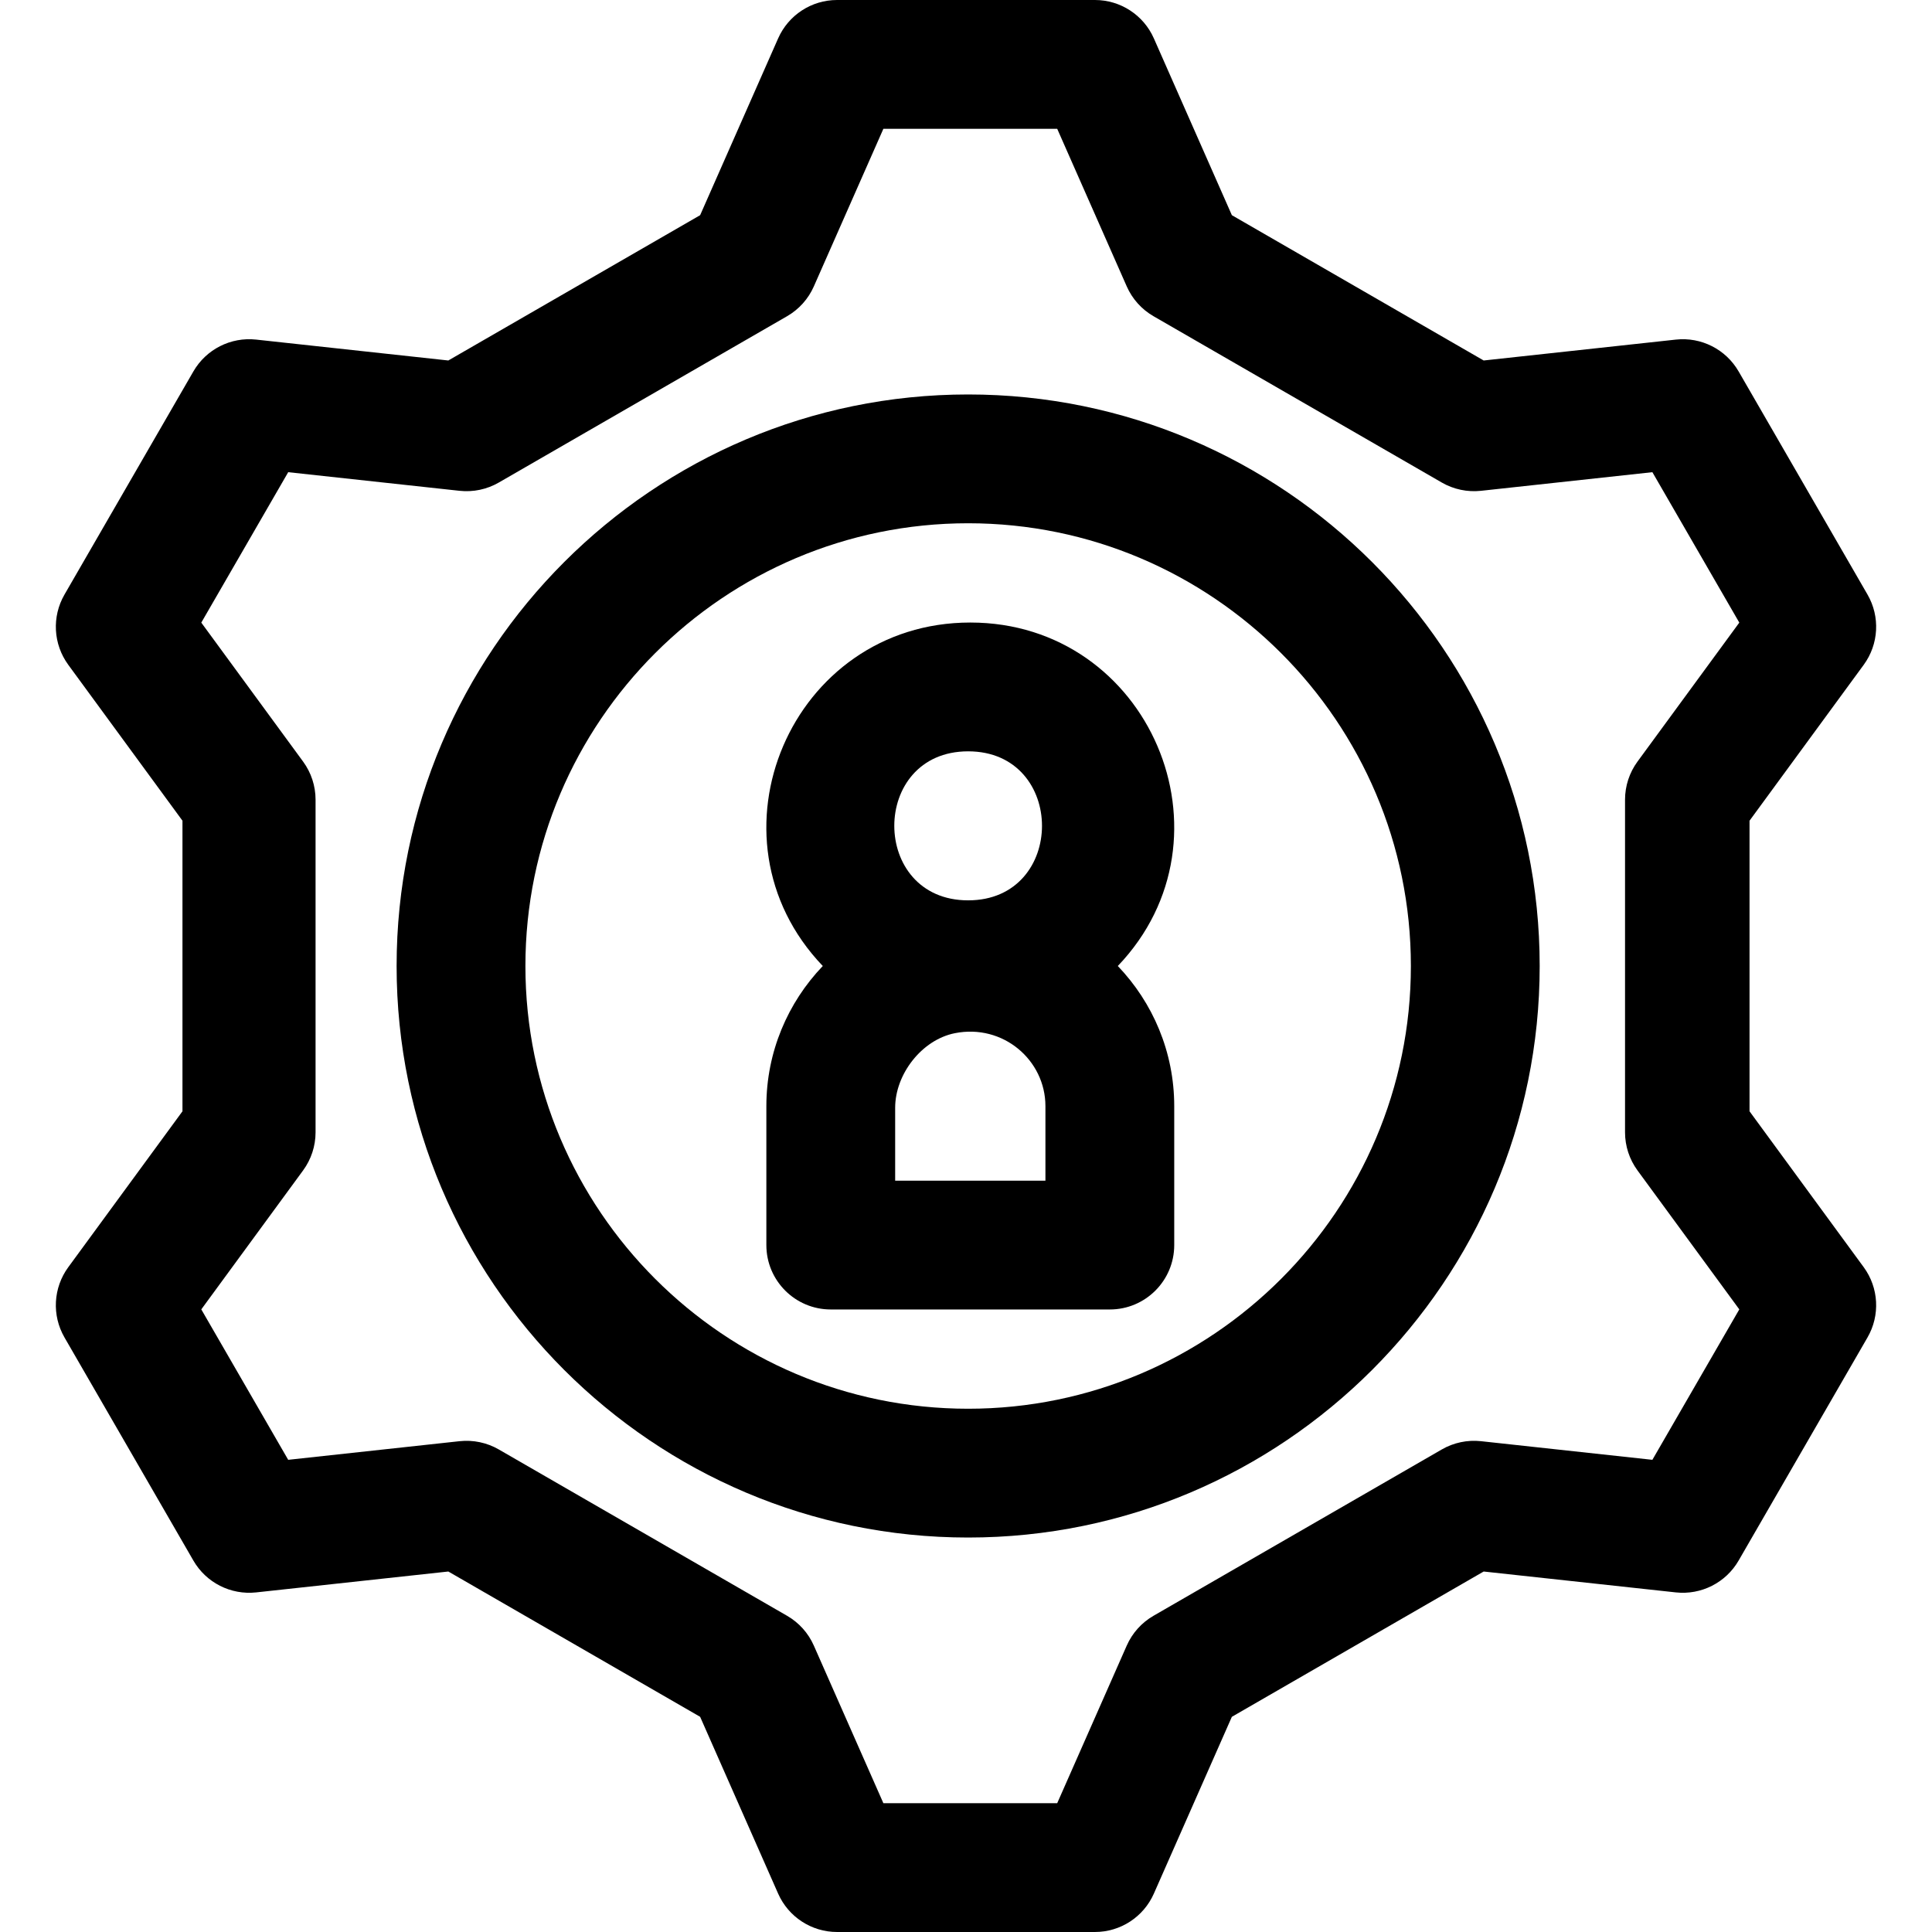
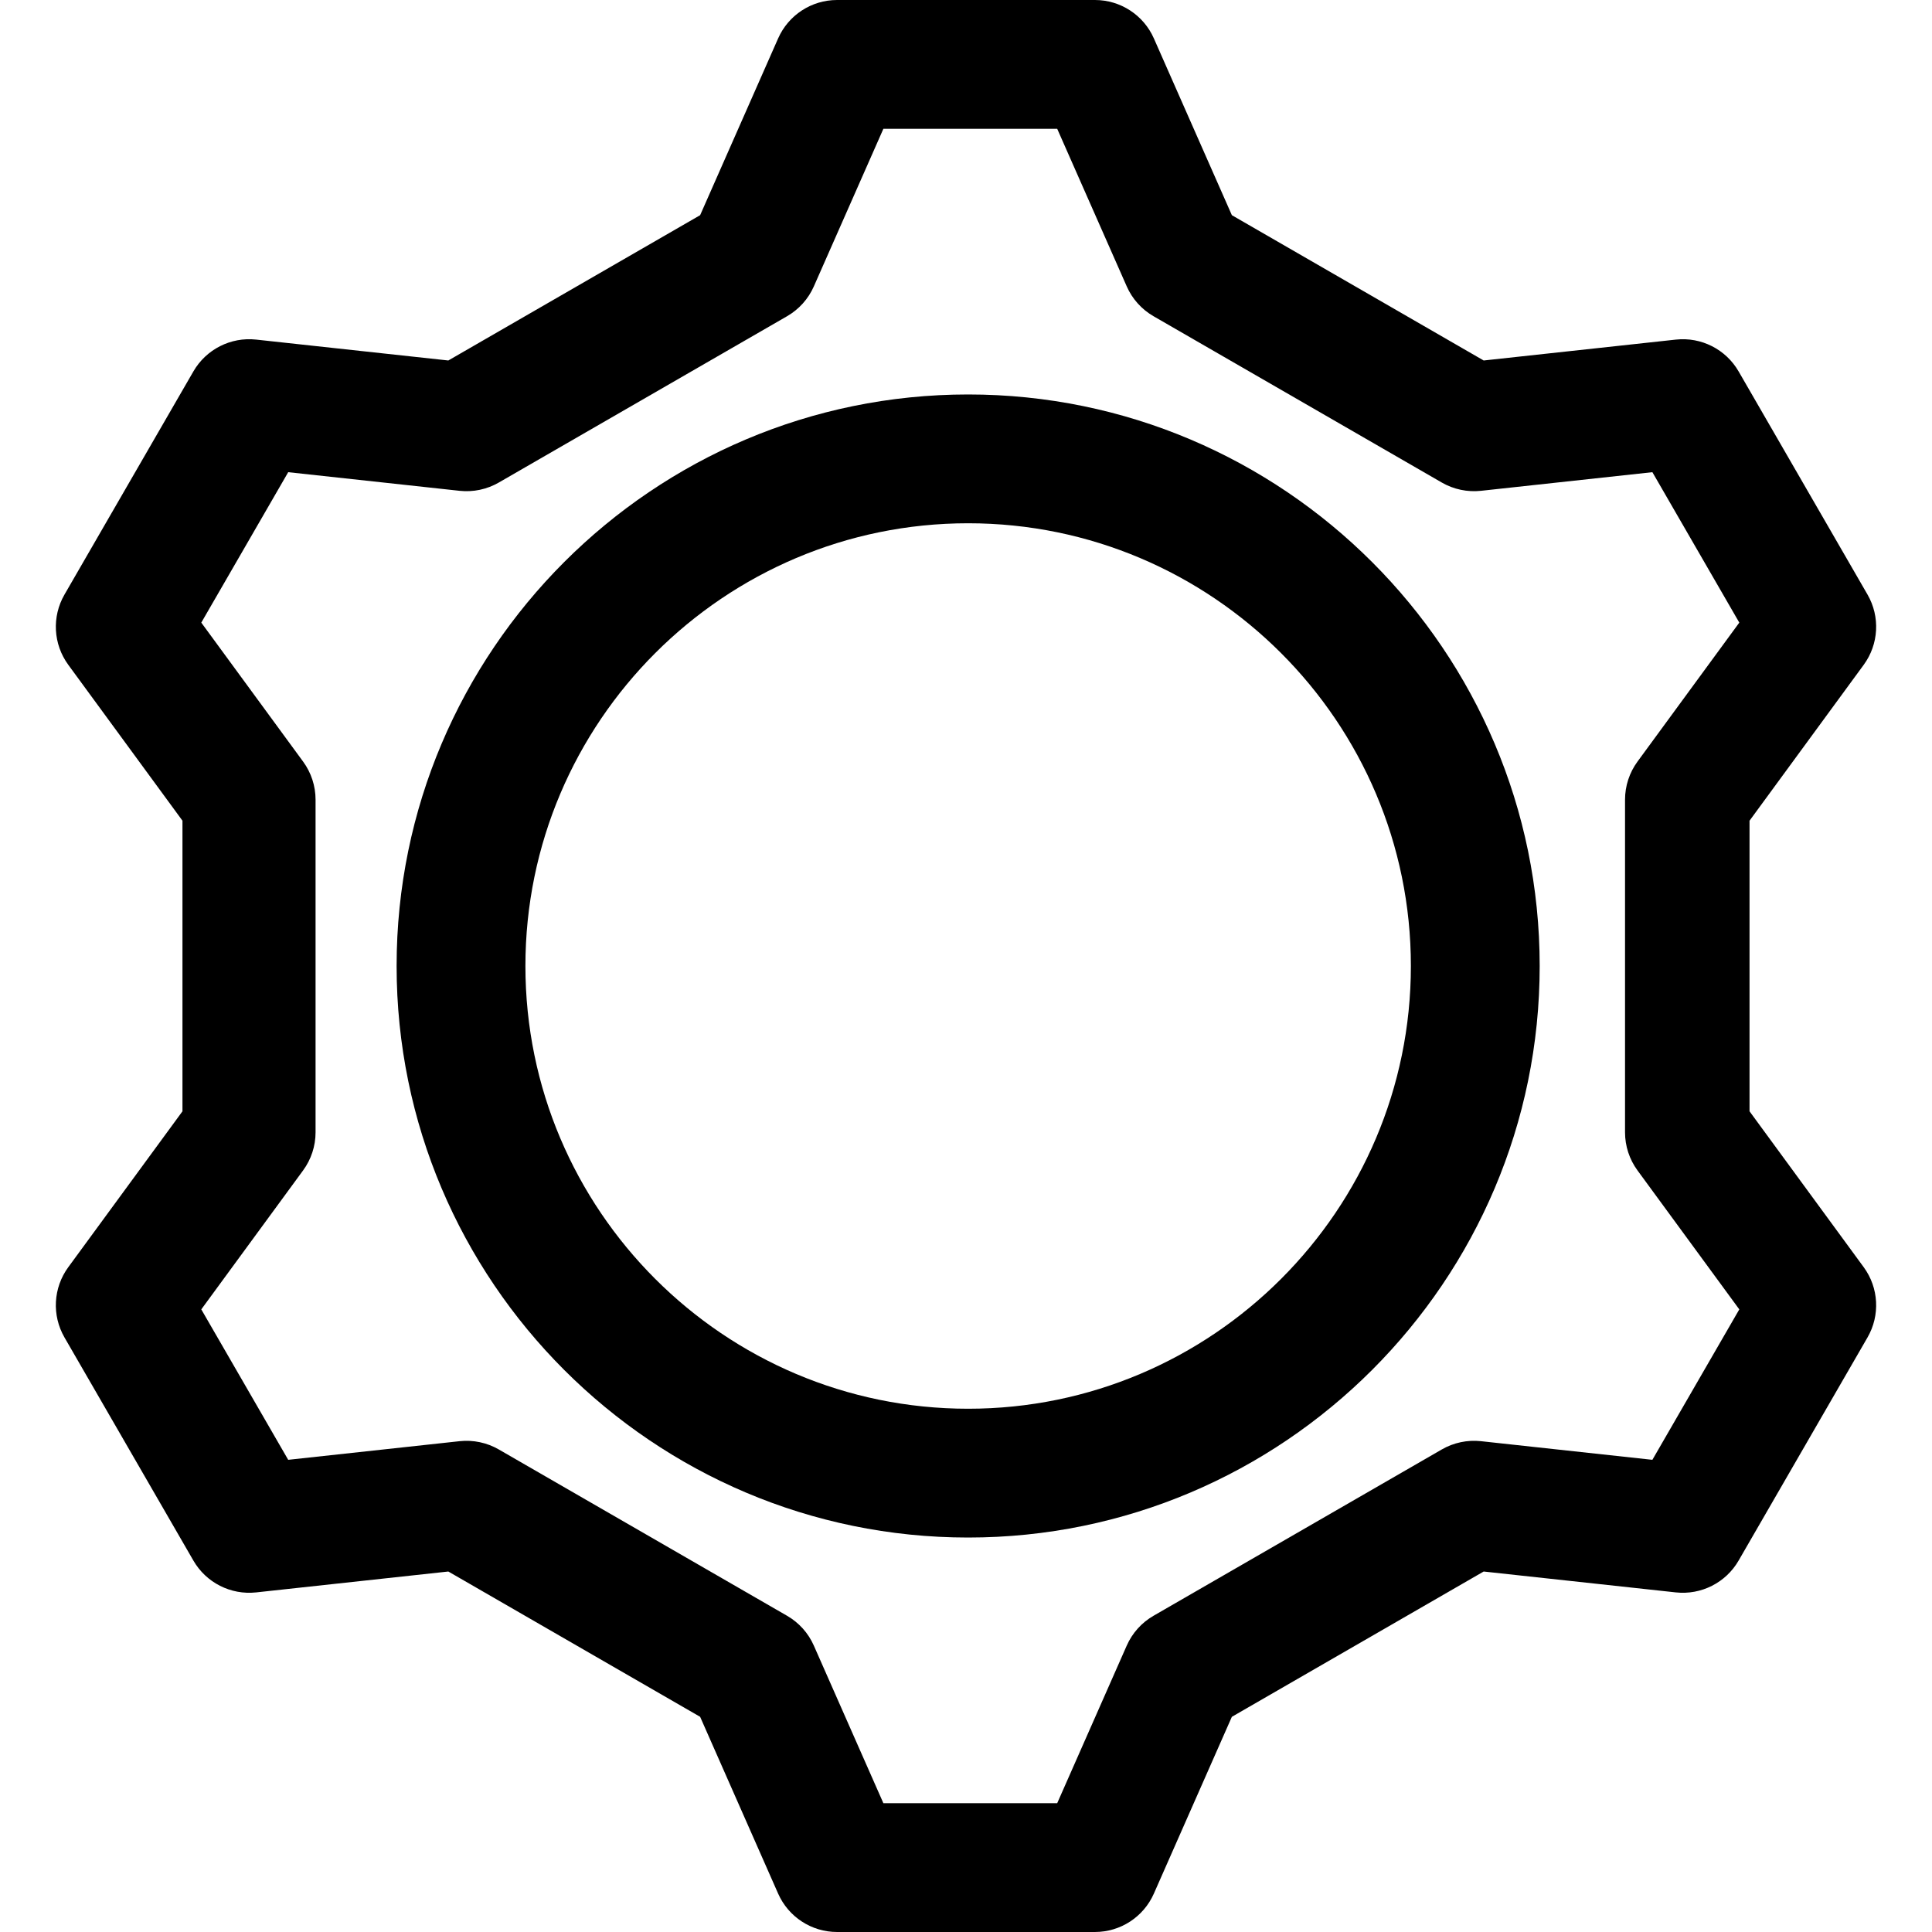
<svg xmlns="http://www.w3.org/2000/svg" fill="#000000" height="800px" width="800px" version="1.1" id="Layer_1" viewBox="0 0 512 512" xml:space="preserve">
  <g>
    <g>
      <path d="M256.569,104.537c-83.517,0-151.463,67.946-151.463,151.463s67.946,151.463,151.463,151.463S408.032,339.517,408.032,256    S340.086,104.537,256.569,104.537z M256.569,373.33c-64.696,0-117.33-52.634-117.33-117.33s52.634-117.33,117.33-117.33    s117.33,52.634,117.33,117.33S321.265,373.33,256.569,373.33z" />
    </g>
  </g>
  <g>
    <g>
      <path d="M463.644,294.505v-77.009l30.26-41.312c3.997-5.457,4.393-12.758,1.009-18.614L460.751,98.43    c-3.383-5.856-9.903-9.166-16.634-8.433l-50.928,5.535l-66.731-38.505l-20.67-46.85C303.058,3.991,296.935,0,290.173,0h-68.346    c-6.762,0-12.885,3.991-15.615,10.177l-20.669,46.85l-66.731,38.505l-50.928-5.535c-6.725-0.734-13.252,2.577-16.634,8.433    L17.087,157.57c-3.384,5.856-2.988,13.157,1.009,18.614l30.259,41.312v77.009l-30.26,41.312    c-3.997,5.457-4.393,12.758-1.009,18.614l34.163,59.139c3.383,5.856,9.902,9.161,16.634,8.433l50.928-5.535l66.731,38.505    l20.669,46.85c2.729,6.186,8.853,10.177,15.615,10.177h68.346c6.762,0,12.885-3.991,15.615-10.177l20.669-46.85l66.731-38.505    l50.928,5.535c6.723,0.727,13.252-2.577,16.634-8.433l34.163-59.139c3.384-5.856,2.988-13.157-1.009-18.614L463.644,294.505z     M437.898,386.866l-45.416-4.936c-3.608-0.39-7.244,0.374-10.386,2.187l-76.409,44.084c-3.141,1.813-5.624,4.577-7.087,7.894    l-18.43,41.771h-46.065l-18.431-41.77c-1.464-3.317-3.946-6.083-7.087-7.894l-76.409-44.084    c-3.141-1.813-6.781-2.576-10.386-2.187l-45.416,4.936L53.345,347l26.982-36.833c2.144-2.926,3.3-6.459,3.3-10.086v-88.162    c0-3.627-1.156-7.16-3.3-10.086l-26.982-36.831l23.033-39.867l45.416,4.936c3.607,0.39,7.244-0.374,10.386-2.187l76.409-44.084    c3.141-1.813,5.624-4.577,7.087-7.894l18.43-41.771h46.065l18.431,41.77c1.464,3.317,3.946,6.083,7.087,7.894l76.409,44.084    c3.141,1.812,6.782,2.578,10.386,2.187l45.416-4.936l23.033,39.867l-26.982,36.834c-2.144,2.926-3.299,6.459-3.299,10.086v88.162    c0,3.626,1.156,7.159,3.298,10.084l26.984,36.833L437.898,386.866z" />
    </g>
  </g>
  <g>
    <g>
-       <path d="M296.231,256c32.613-34.099,8.399-91.022-39.093-91.022c-47.446,0-71.74,56.887-39.093,91.022    c-9.252,9.673-14.952,22.753-14.952,37.144v36.812c0,9.425,7.641,17.067,17.067,17.067h73.956c9.425,0,17.067-7.641,17.067-17.067    v-36.812C311.182,278.753,305.483,265.673,296.231,256z M256.569,199.111c26.09,0,26.099,39.49,0,39.49    C230.479,238.601,230.469,199.111,256.569,199.111z M277.049,312.889h-39.822v-19.31c0-8.918,7.072-18.035,15.82-19.772    c12.761-2.535,24.003,7.125,24.003,19.339V312.889z" />
-     </g>
+       </g>
  </g>
</svg>